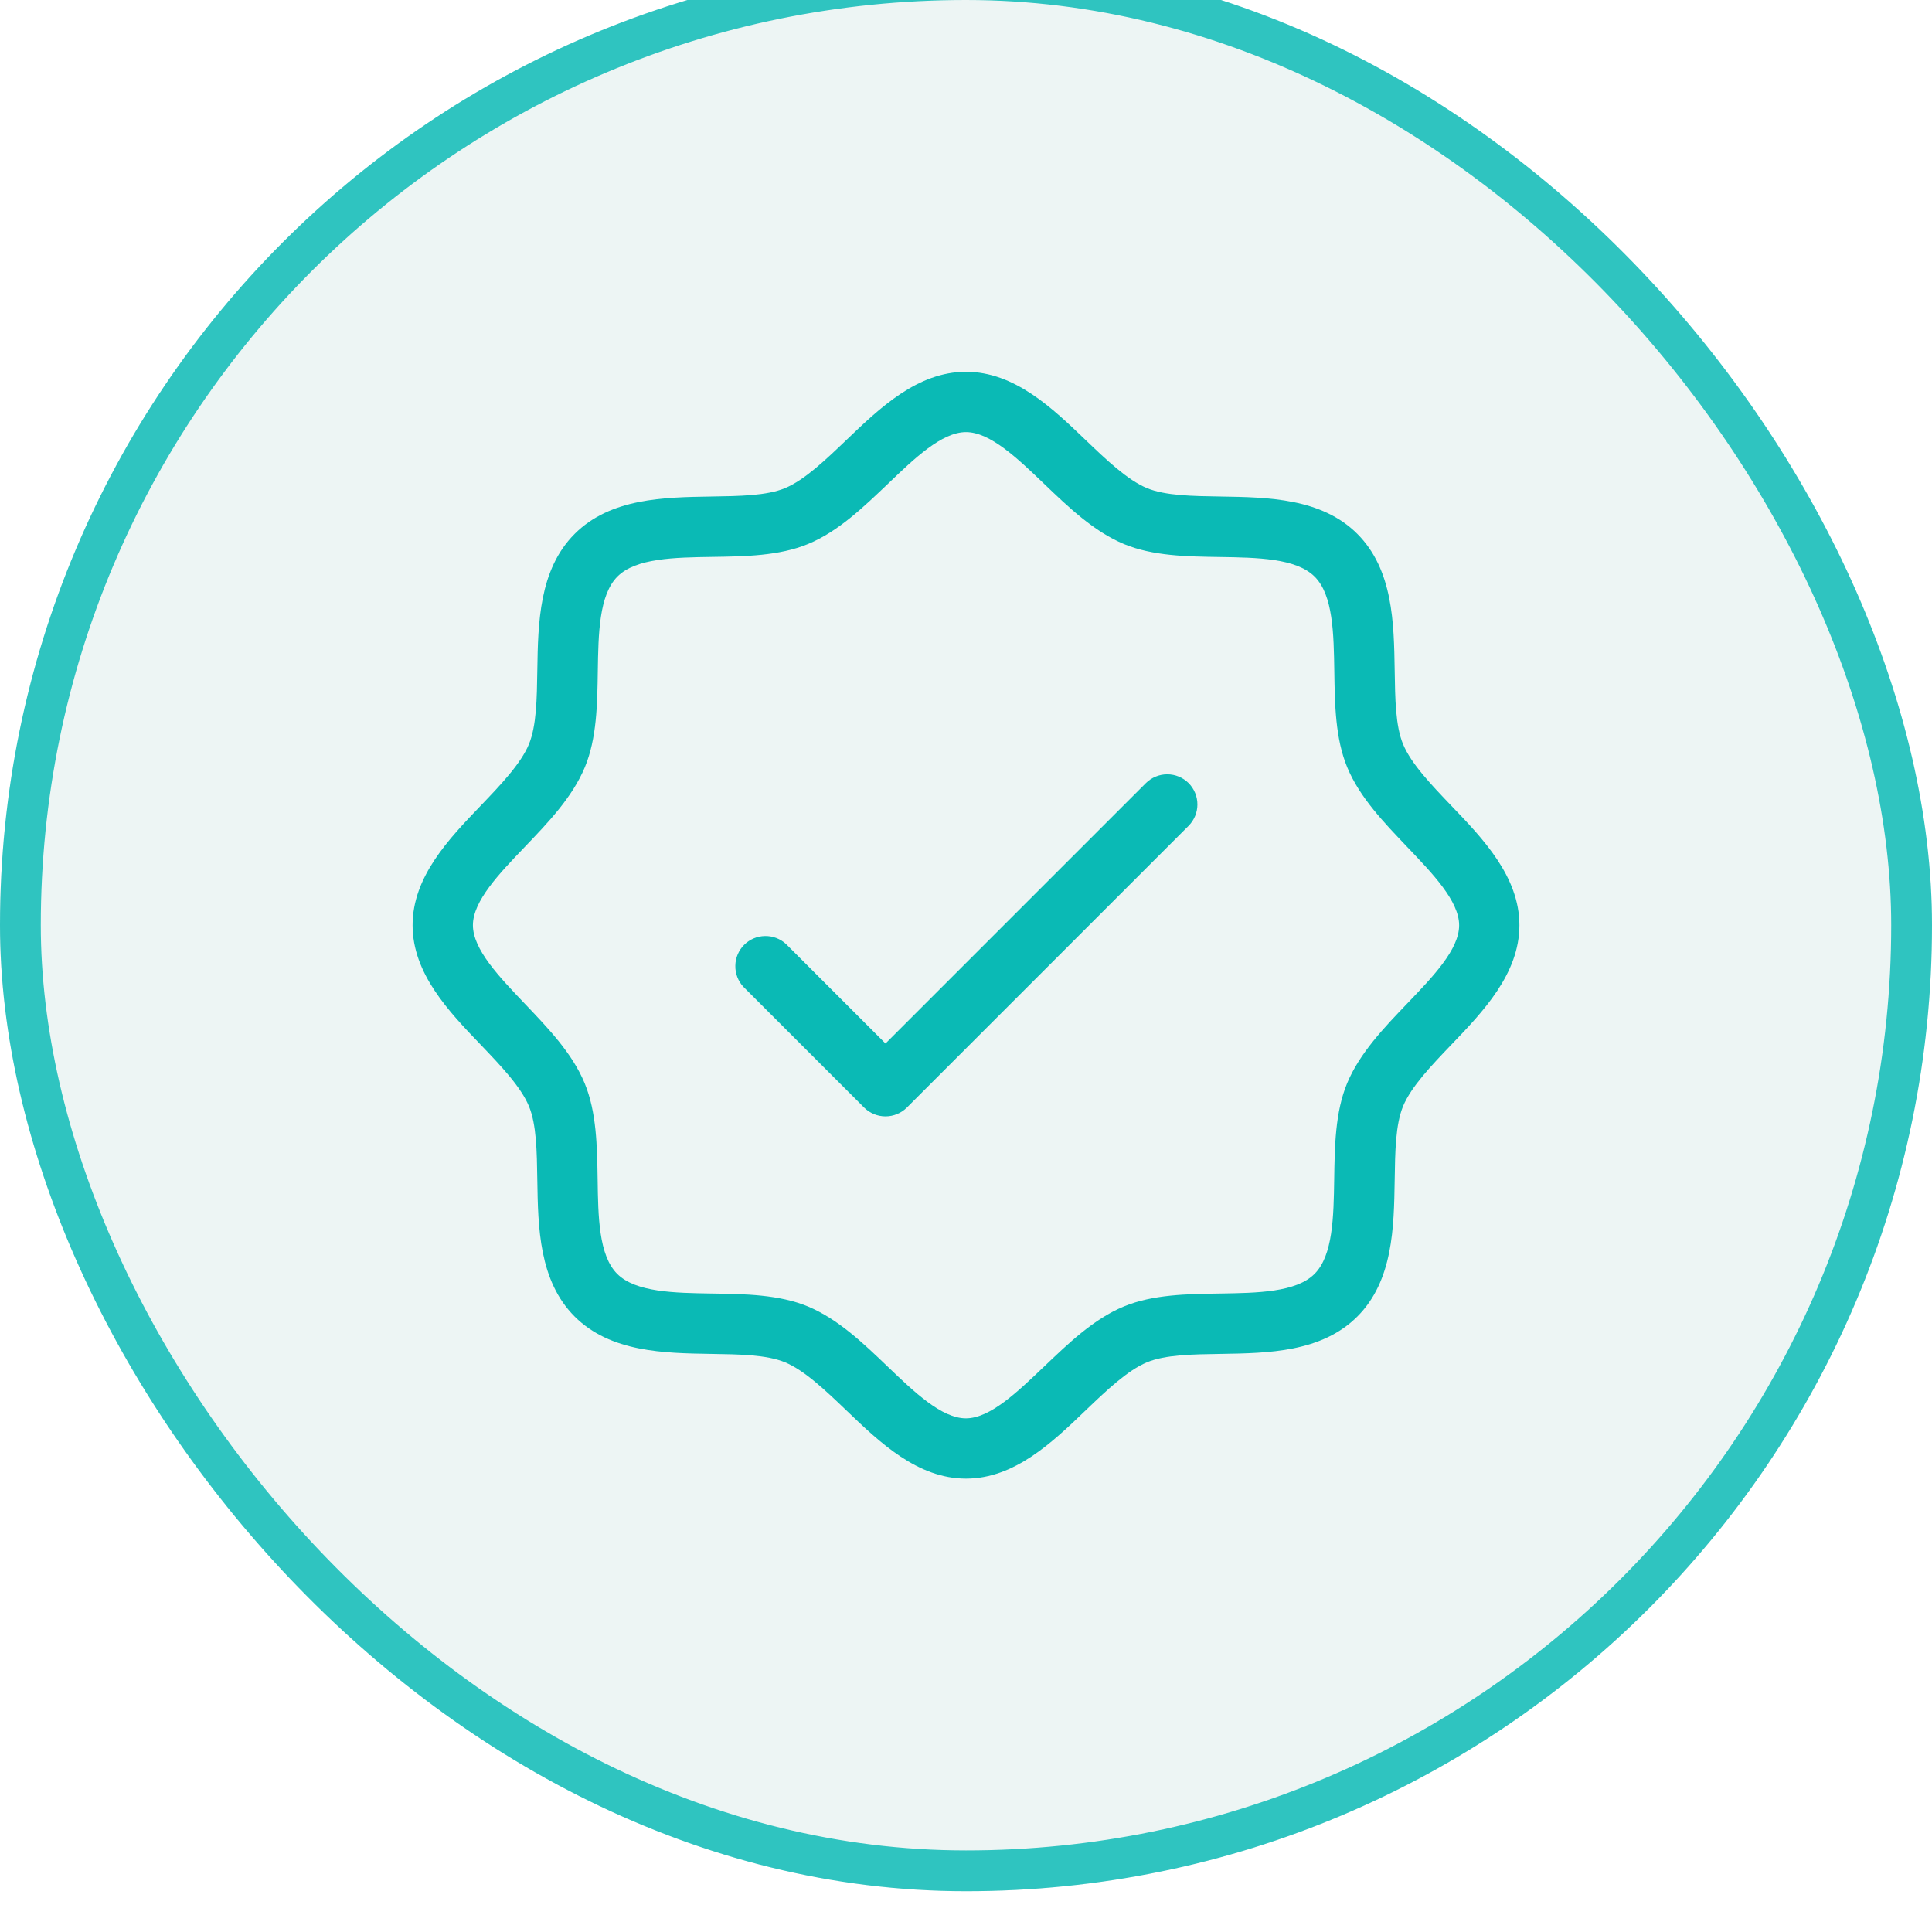
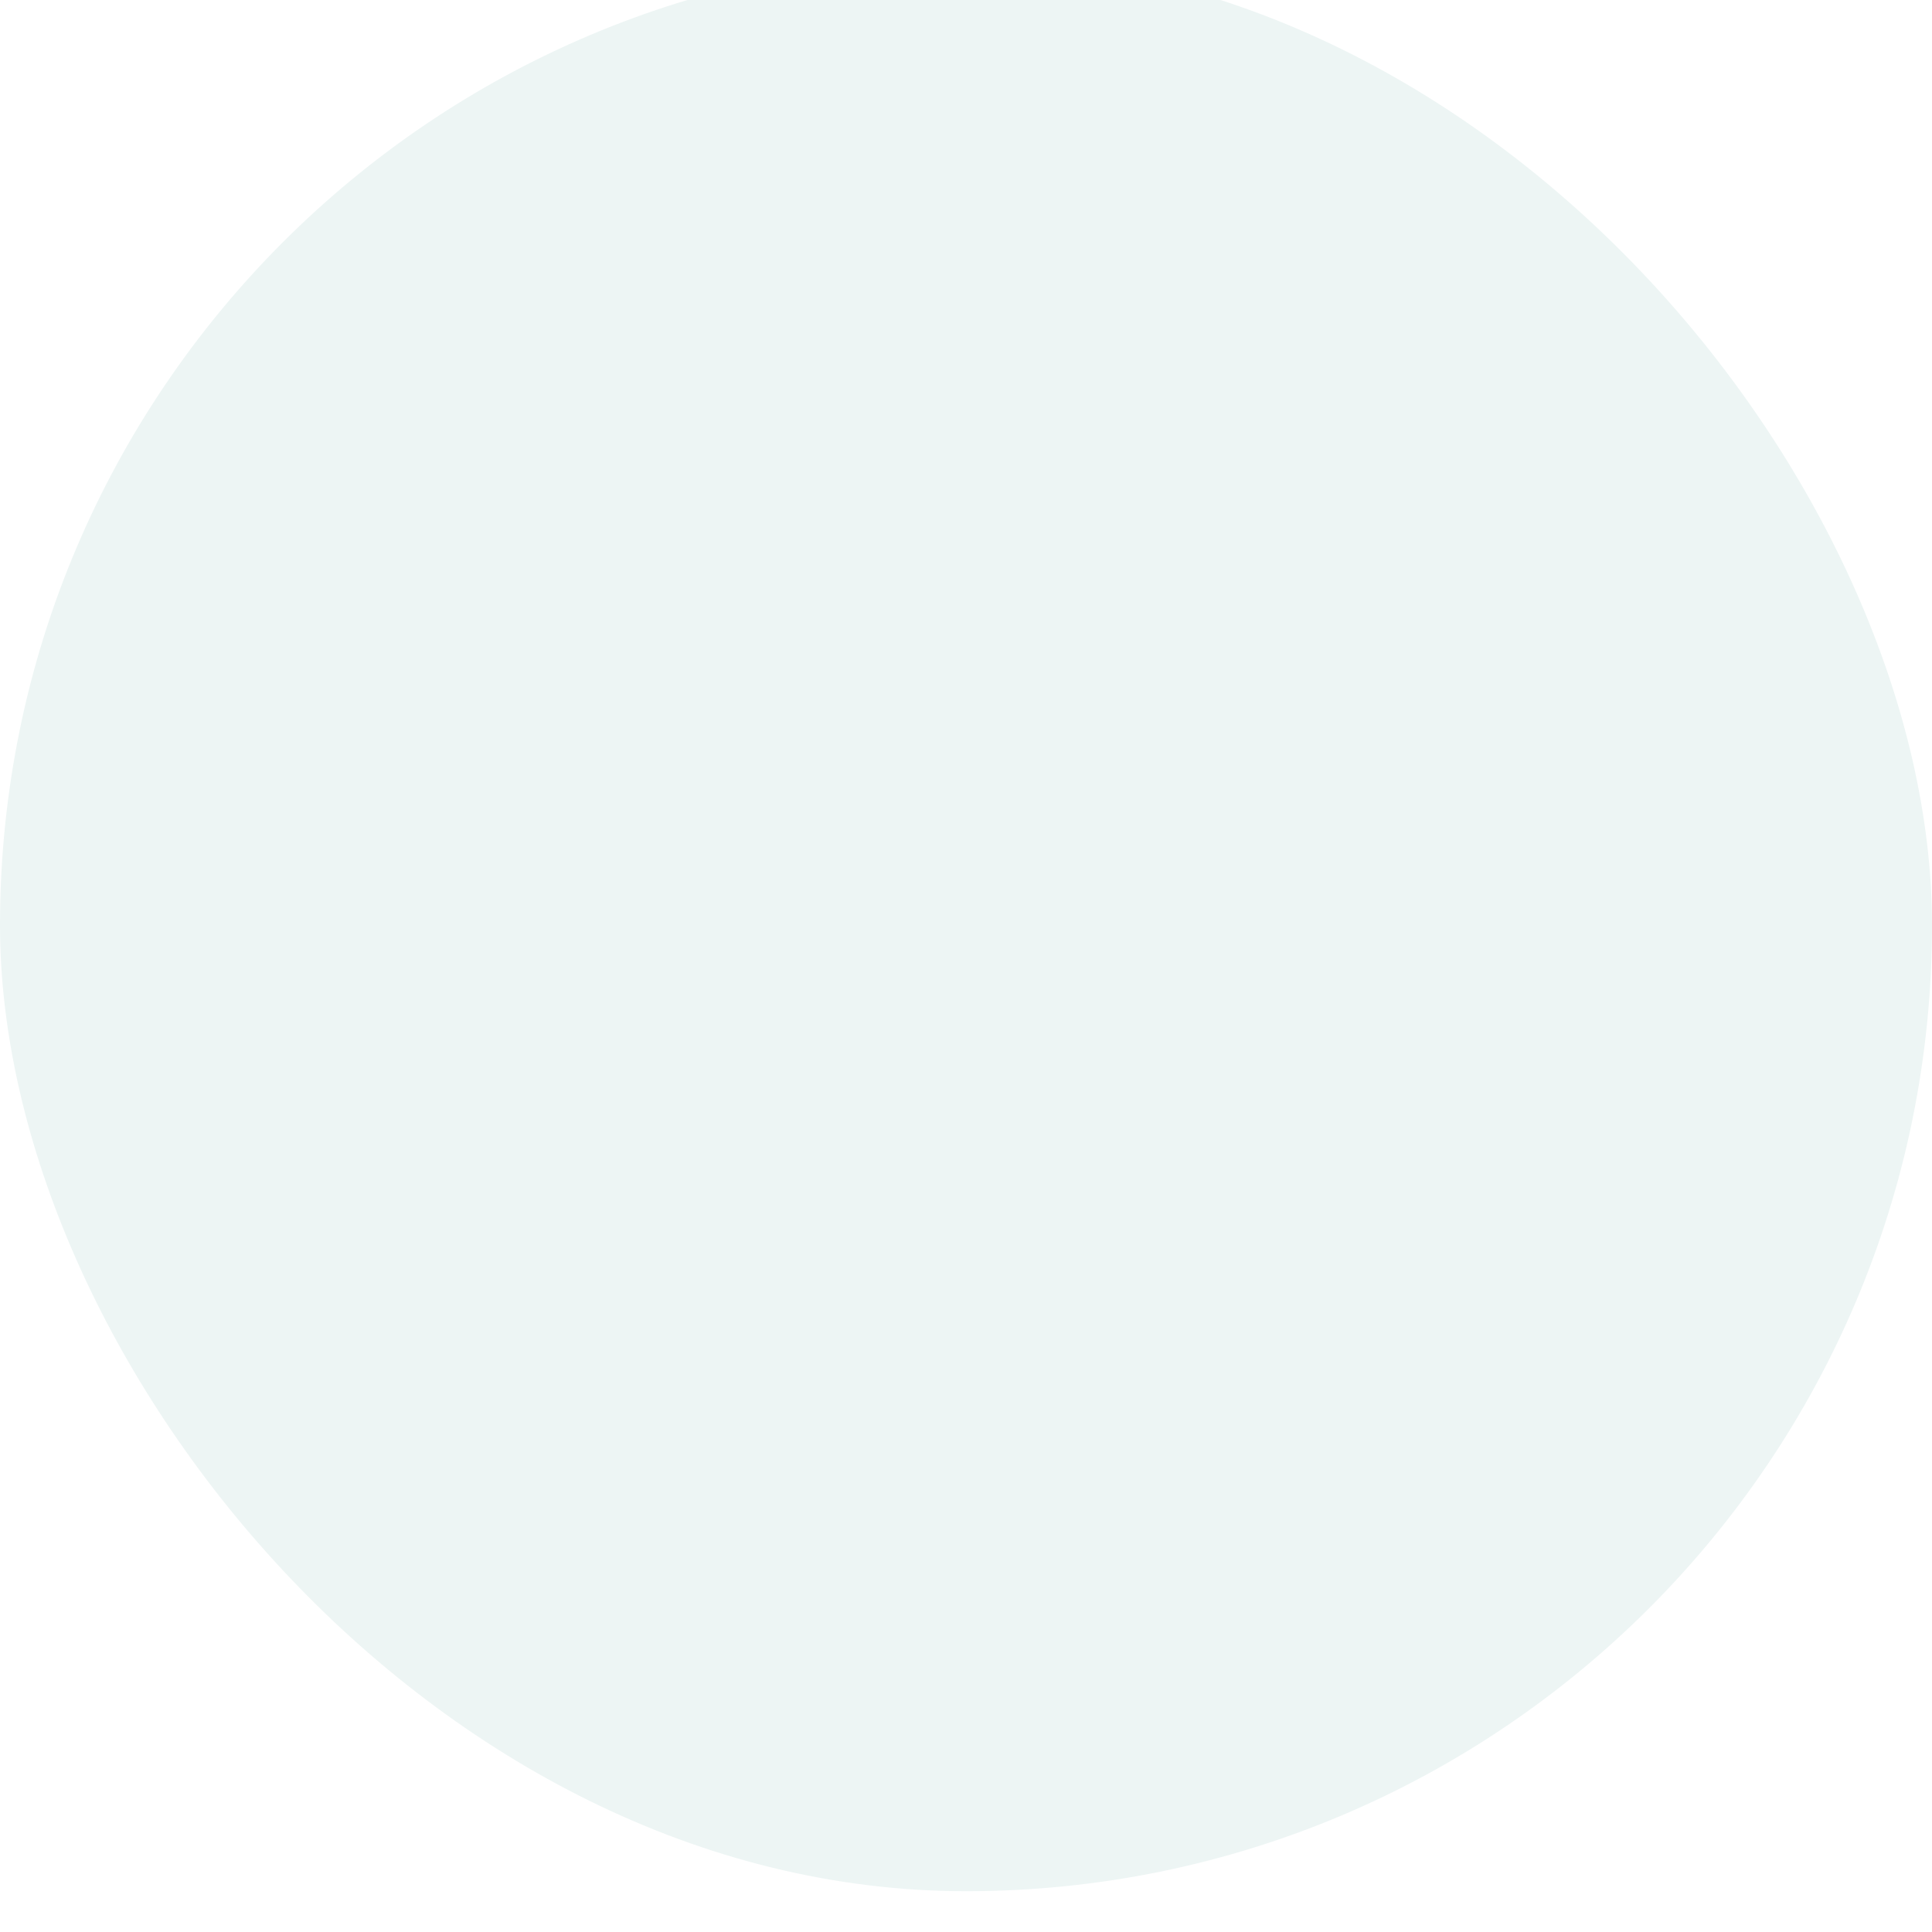
<svg xmlns="http://www.w3.org/2000/svg" width="36" height="36" viewBox="0 0 36 36" fill="none">
  <g filter="url(#filter0_i_43225_47043)">
    <rect width="36" height="36" rx="18" fill="#EDF5F4" />
-     <rect x="0.38" y="0.38" width="35.24" height="35.24" rx="17.62" stroke="#2FC4C0" stroke-width="0.76" />
-     <path d="M27.039 15.769C26.674 15.387 26.296 14.993 26.144 14.627C26.003 14.287 25.996 13.783 25.988 13.251C25.974 12.371 25.959 11.376 25.292 10.708C24.624 10.041 23.625 10.026 22.749 10.012C22.217 10.004 21.718 9.997 21.373 9.856C21.007 9.704 20.613 9.326 20.231 8.961C19.609 8.364 18.904 7.688 18 7.688C17.096 7.688 16.391 8.364 15.769 8.961C15.387 9.326 14.993 9.704 14.627 9.856C14.287 9.997 13.783 10.004 13.251 10.012C12.371 10.026 11.376 10.041 10.708 10.708C10.041 11.376 10.026 12.375 10.012 13.251C10.004 13.783 9.997 14.282 9.856 14.627C9.704 14.993 9.326 15.387 8.961 15.769C8.364 16.391 7.688 17.096 7.688 18C7.688 18.904 8.364 19.609 8.961 20.231C9.326 20.613 9.704 21.007 9.856 21.373C9.997 21.713 10.004 22.217 10.012 22.749C10.026 23.629 10.041 24.624 10.708 25.292C11.376 25.959 12.375 25.974 13.251 25.988C13.783 25.996 14.282 26.003 14.627 26.144C14.993 26.296 15.387 26.674 15.769 27.039C16.391 27.636 17.096 28.312 18 28.312C18.904 28.312 19.609 27.636 20.231 27.039C20.613 26.674 21.007 26.296 21.373 26.144C21.713 26.003 22.217 25.996 22.749 25.988C23.629 25.974 24.624 25.959 25.292 25.292C25.959 24.624 25.974 23.629 25.988 22.749C25.996 22.217 26.003 21.718 26.144 21.373C26.296 21.007 26.674 20.613 27.039 20.231C27.636 19.609 28.312 18.904 28.312 18C28.312 17.096 27.636 16.391 27.039 15.769ZM26.227 19.453C25.79 19.909 25.337 20.381 25.102 20.944C24.879 21.482 24.87 22.117 24.861 22.733C24.85 23.43 24.839 24.152 24.495 24.497C24.151 24.842 23.428 24.852 22.731 24.863C22.116 24.872 21.48 24.881 20.942 25.104C20.379 25.337 19.911 25.79 19.45 26.229C18.958 26.698 18.449 27.189 17.998 27.189C17.547 27.189 17.038 26.701 16.545 26.229C16.089 25.792 15.617 25.339 15.054 25.104C14.516 24.881 13.881 24.872 13.266 24.863C12.568 24.852 11.846 24.841 11.501 24.497C11.156 24.153 11.146 23.43 11.136 22.733C11.126 22.117 11.117 21.482 10.894 20.944C10.661 20.381 10.208 19.913 9.769 19.452C9.301 18.96 8.812 18.451 8.812 18C8.812 17.549 9.301 17.04 9.773 16.547C10.21 16.091 10.663 15.619 10.898 15.056C11.121 14.518 11.13 13.883 11.139 13.268C11.15 12.57 11.161 11.848 11.505 11.503C11.849 11.158 12.572 11.148 13.269 11.137C13.884 11.128 14.52 11.119 15.058 10.896C15.621 10.663 16.089 10.21 16.55 9.771C17.04 9.301 17.549 8.812 18 8.812C18.451 8.812 18.96 9.301 19.453 9.773C19.909 10.21 20.381 10.663 20.944 10.898C21.482 11.121 22.117 11.13 22.733 11.139C23.43 11.15 24.152 11.161 24.497 11.505C24.842 11.849 24.852 12.572 24.863 13.269C24.872 13.884 24.881 14.52 25.104 15.058C25.337 15.621 25.79 16.089 26.229 16.55C26.698 17.042 27.189 17.551 27.189 18.002C27.189 18.453 26.699 18.96 26.227 19.453ZM22.148 15.352C22.253 15.458 22.312 15.601 22.312 15.75C22.312 15.899 22.253 16.042 22.148 16.148L16.898 21.398C16.792 21.503 16.649 21.562 16.5 21.562C16.351 21.562 16.208 21.503 16.102 21.398L13.852 19.148C13.753 19.041 13.699 18.9 13.702 18.754C13.704 18.608 13.763 18.469 13.866 18.366C13.969 18.263 14.108 18.204 14.254 18.202C14.4 18.199 14.541 18.253 14.648 18.352L16.5 20.204L21.352 15.352C21.458 15.247 21.601 15.188 21.75 15.188C21.899 15.188 22.042 15.247 22.148 15.352Z" fill="#0ABAB5" />
  </g>
  <defs>
    <filter id="filter0_i_43225_47043" x="0" y="-0.76" width="36" height="36.76" filterUnits="userSpaceOnUse" color-interpolation-filters="sRGB">
      <feFlood flood-opacity="0" result="BackgroundImageFix" />
      <feBlend mode="normal" in="SourceGraphic" in2="BackgroundImageFix" result="shape" />
      <feColorMatrix in="SourceAlpha" type="matrix" values="0 0 0 0 0 0 0 0 0 0 0 0 0 0 0 0 0 0 127 0" result="hardAlpha" />
      <feOffset dy="-0.76" />
      <feGaussianBlur stdDeviation="1.521" />
      <feComposite in2="hardAlpha" operator="arithmetic" k2="-1" k3="1" />
      <feColorMatrix type="matrix" values="0 0 0 0 0 0 0 0 0 0 0 0 0 0 0 0 0 0 0.08 0" />
      <feBlend mode="normal" in2="shape" result="effect1_innerShadow_43225_47043" />
    </filter>
  </defs>
</svg>